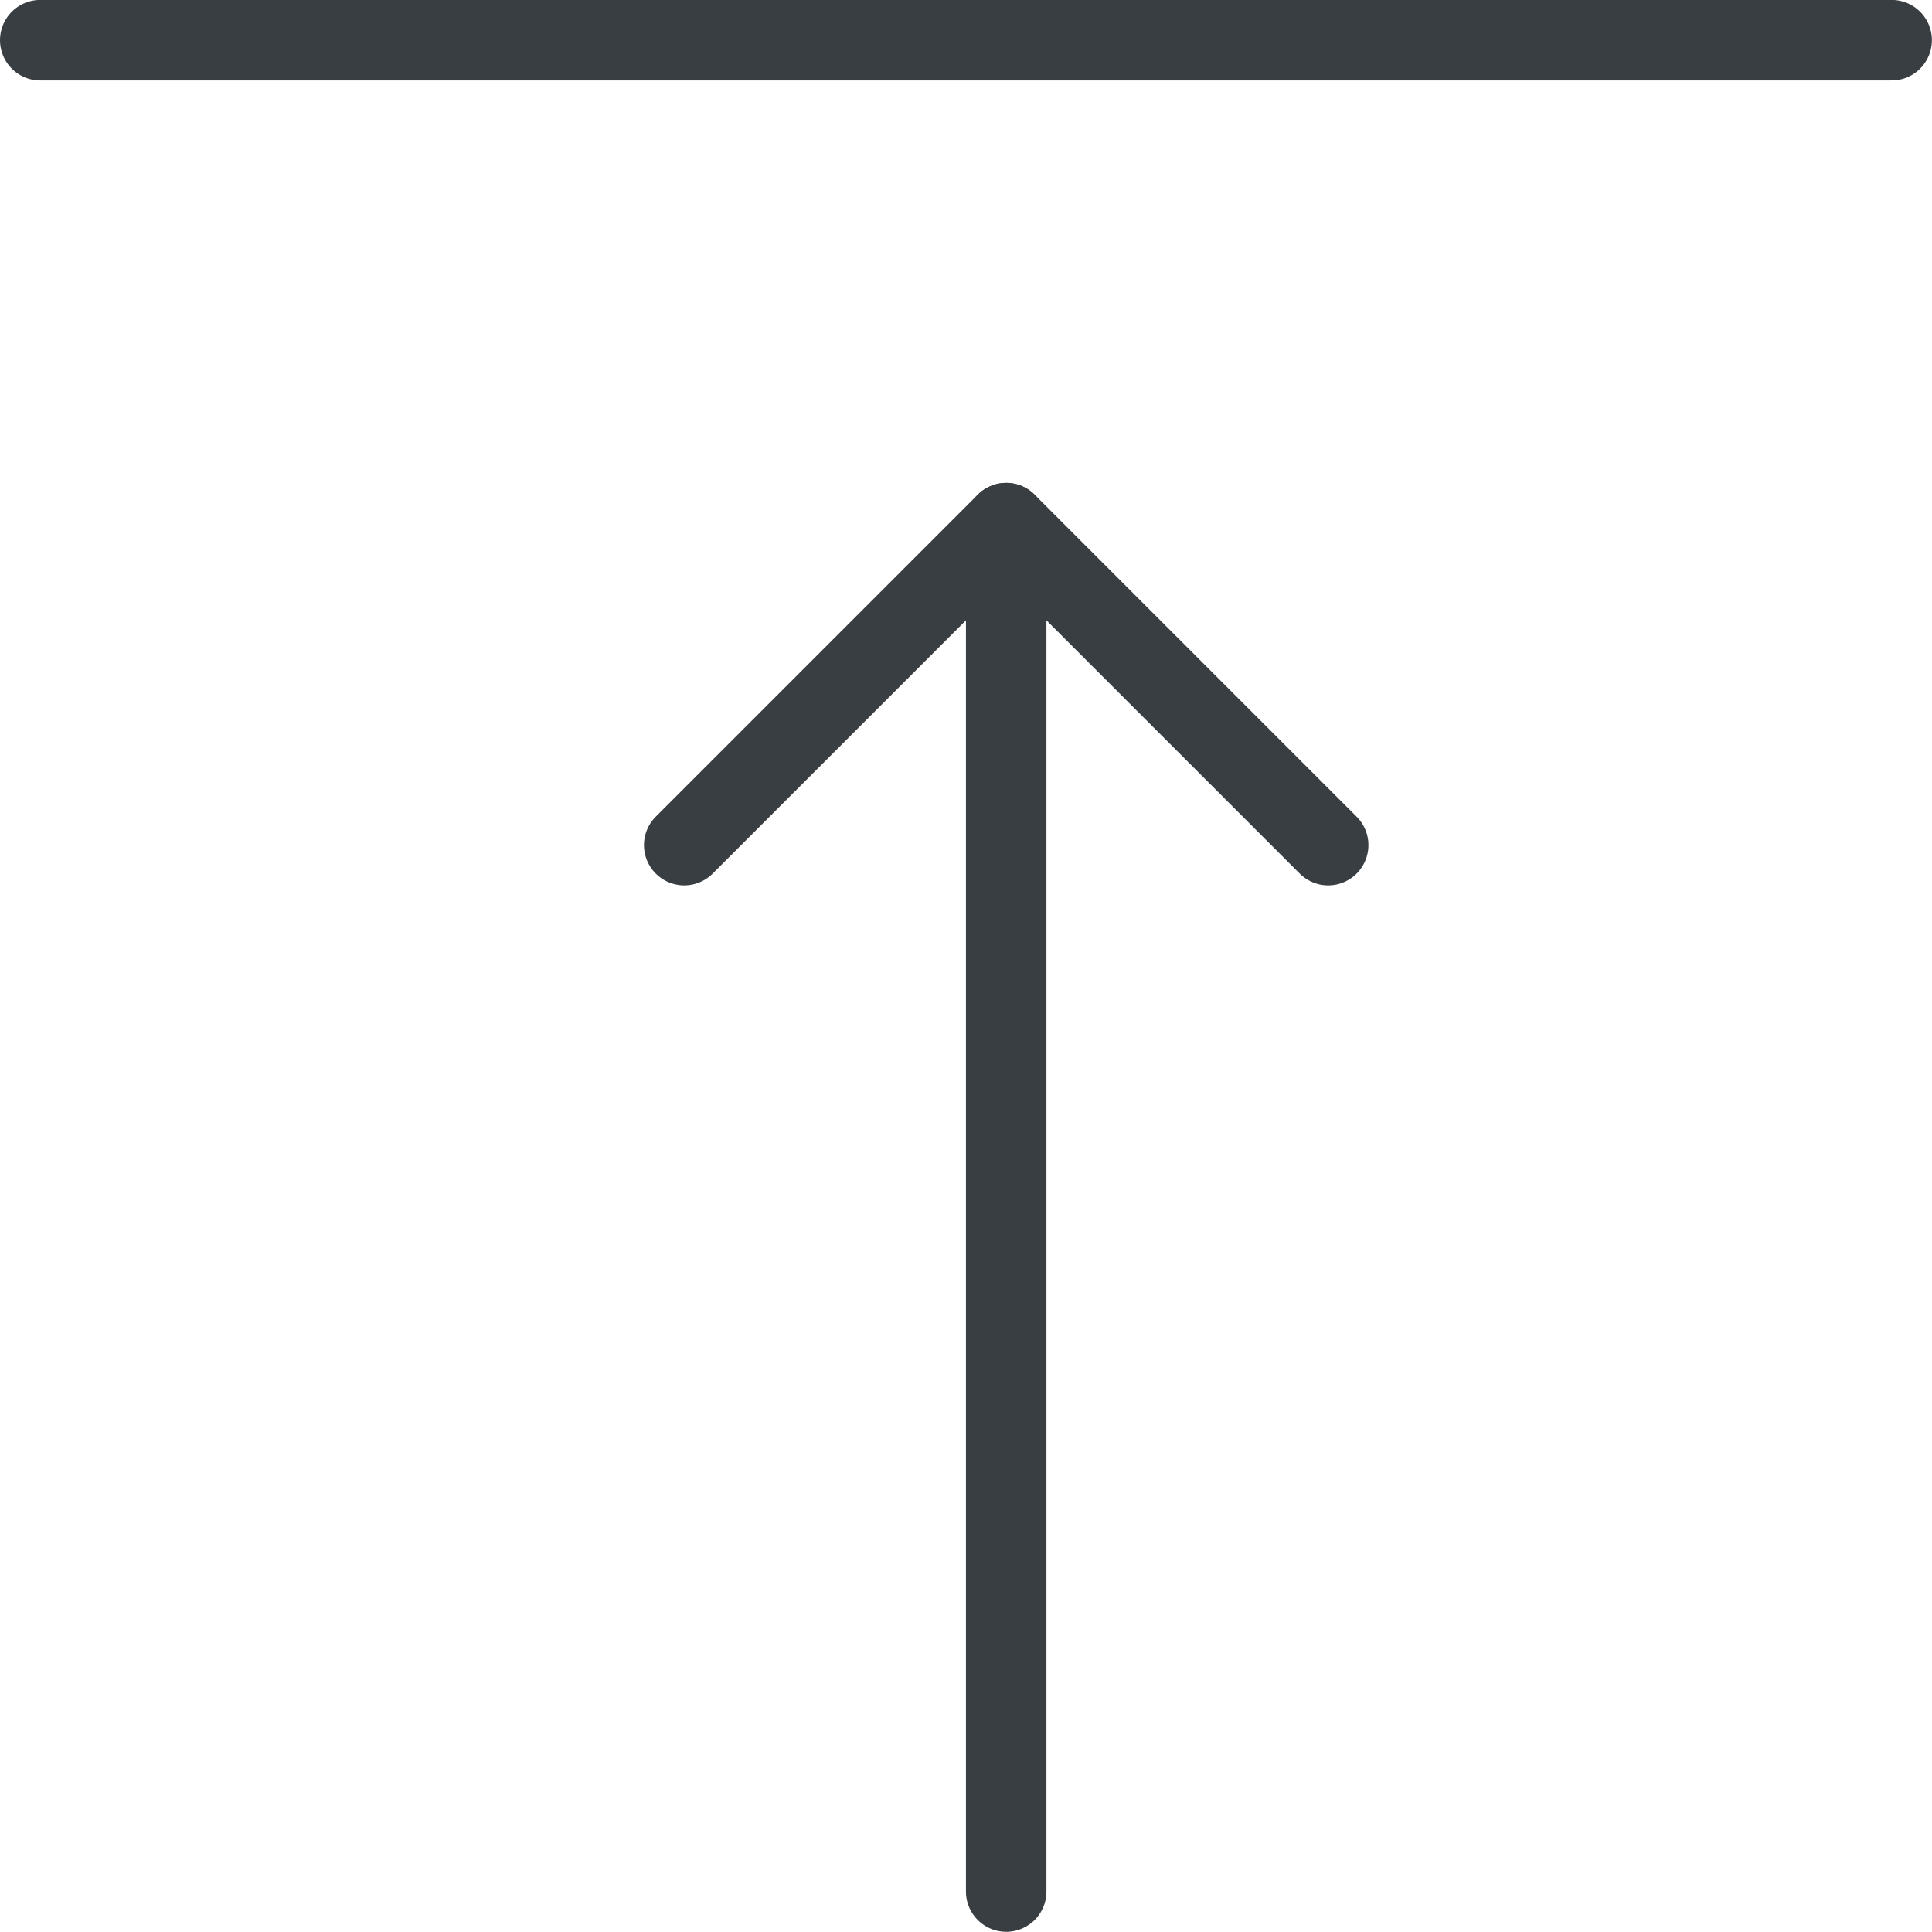
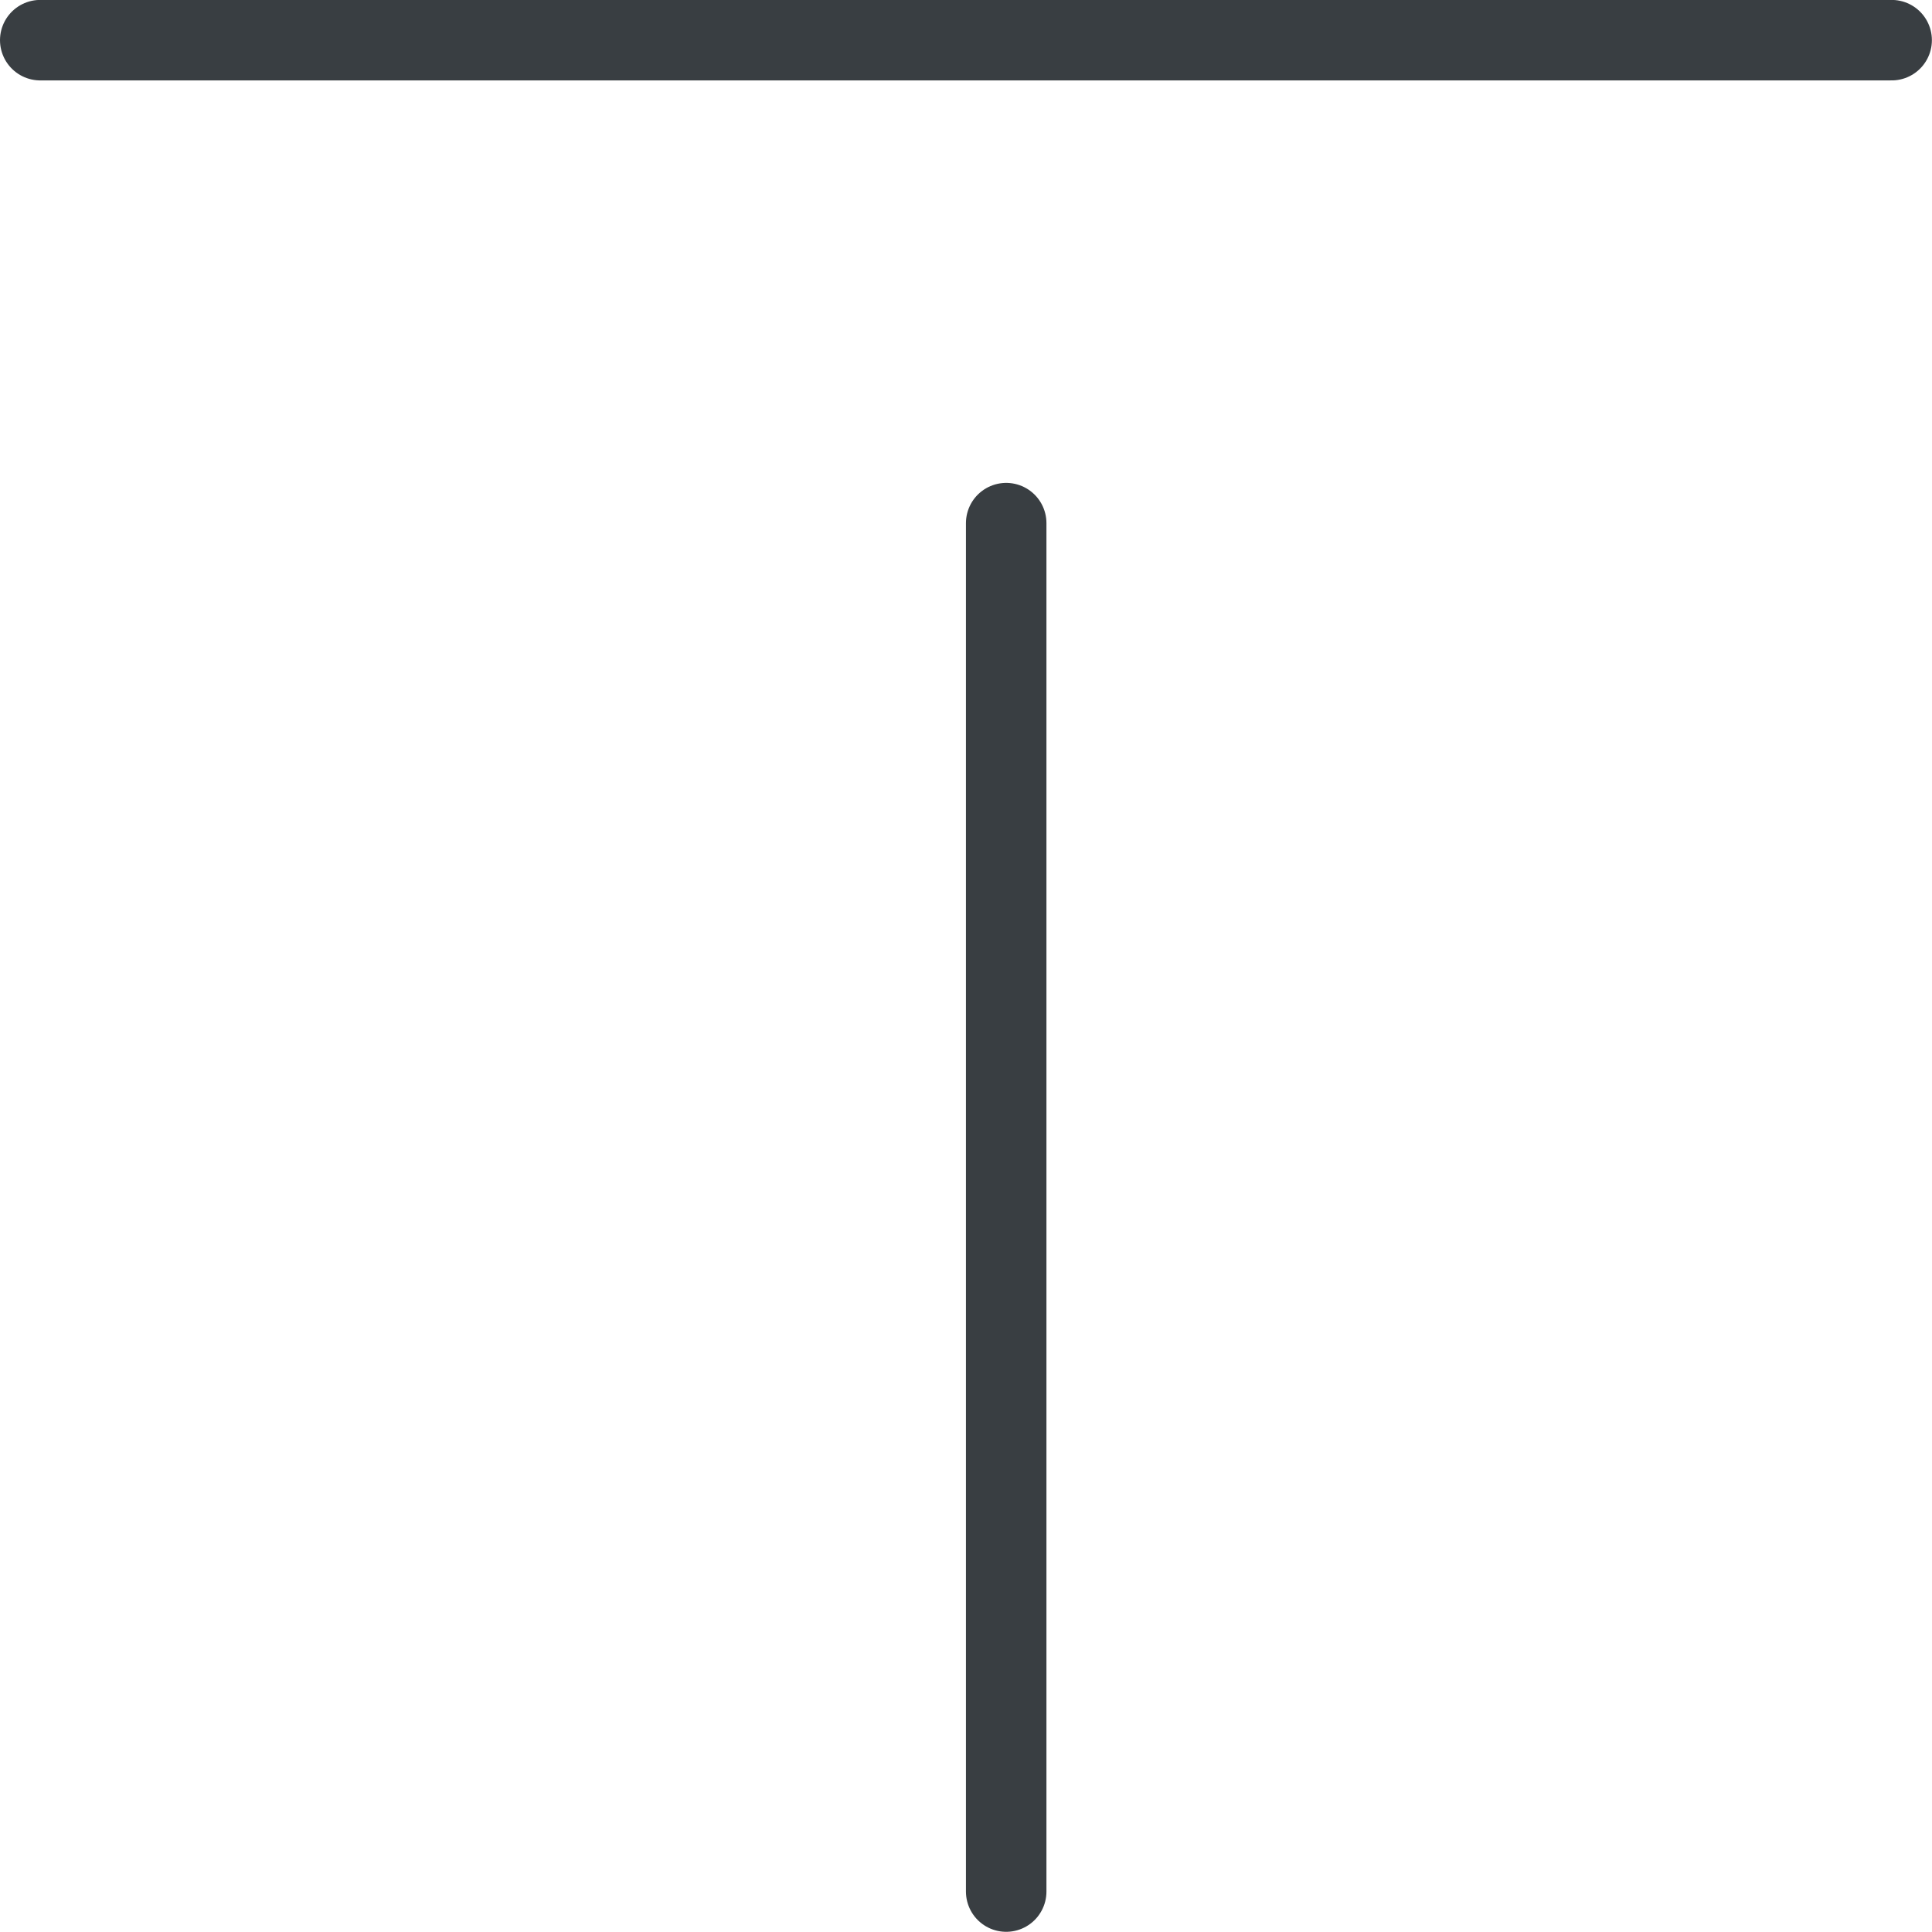
<svg xmlns="http://www.w3.org/2000/svg" version="1.1" viewBox="0 0 140 140" width="140" height="140">
  <g transform="matrix(5.833,0,0,5.833,0,0)">
    <path d="M12.5 23.499L12.5 6.499" fill="none" stroke="#393e42" stroke-linecap="round" stroke-linejoin="round" />
-     <path d="M8.5 10.499L12.5 6.499 16.5 10.499" fill="none" stroke="#393e42" stroke-linecap="round" stroke-linejoin="round" />
    <path d="M23.5 0.499L0.5 0.499" fill="none" stroke="#393e42" stroke-linecap="round" stroke-linejoin="round" />
  </g>
</svg>